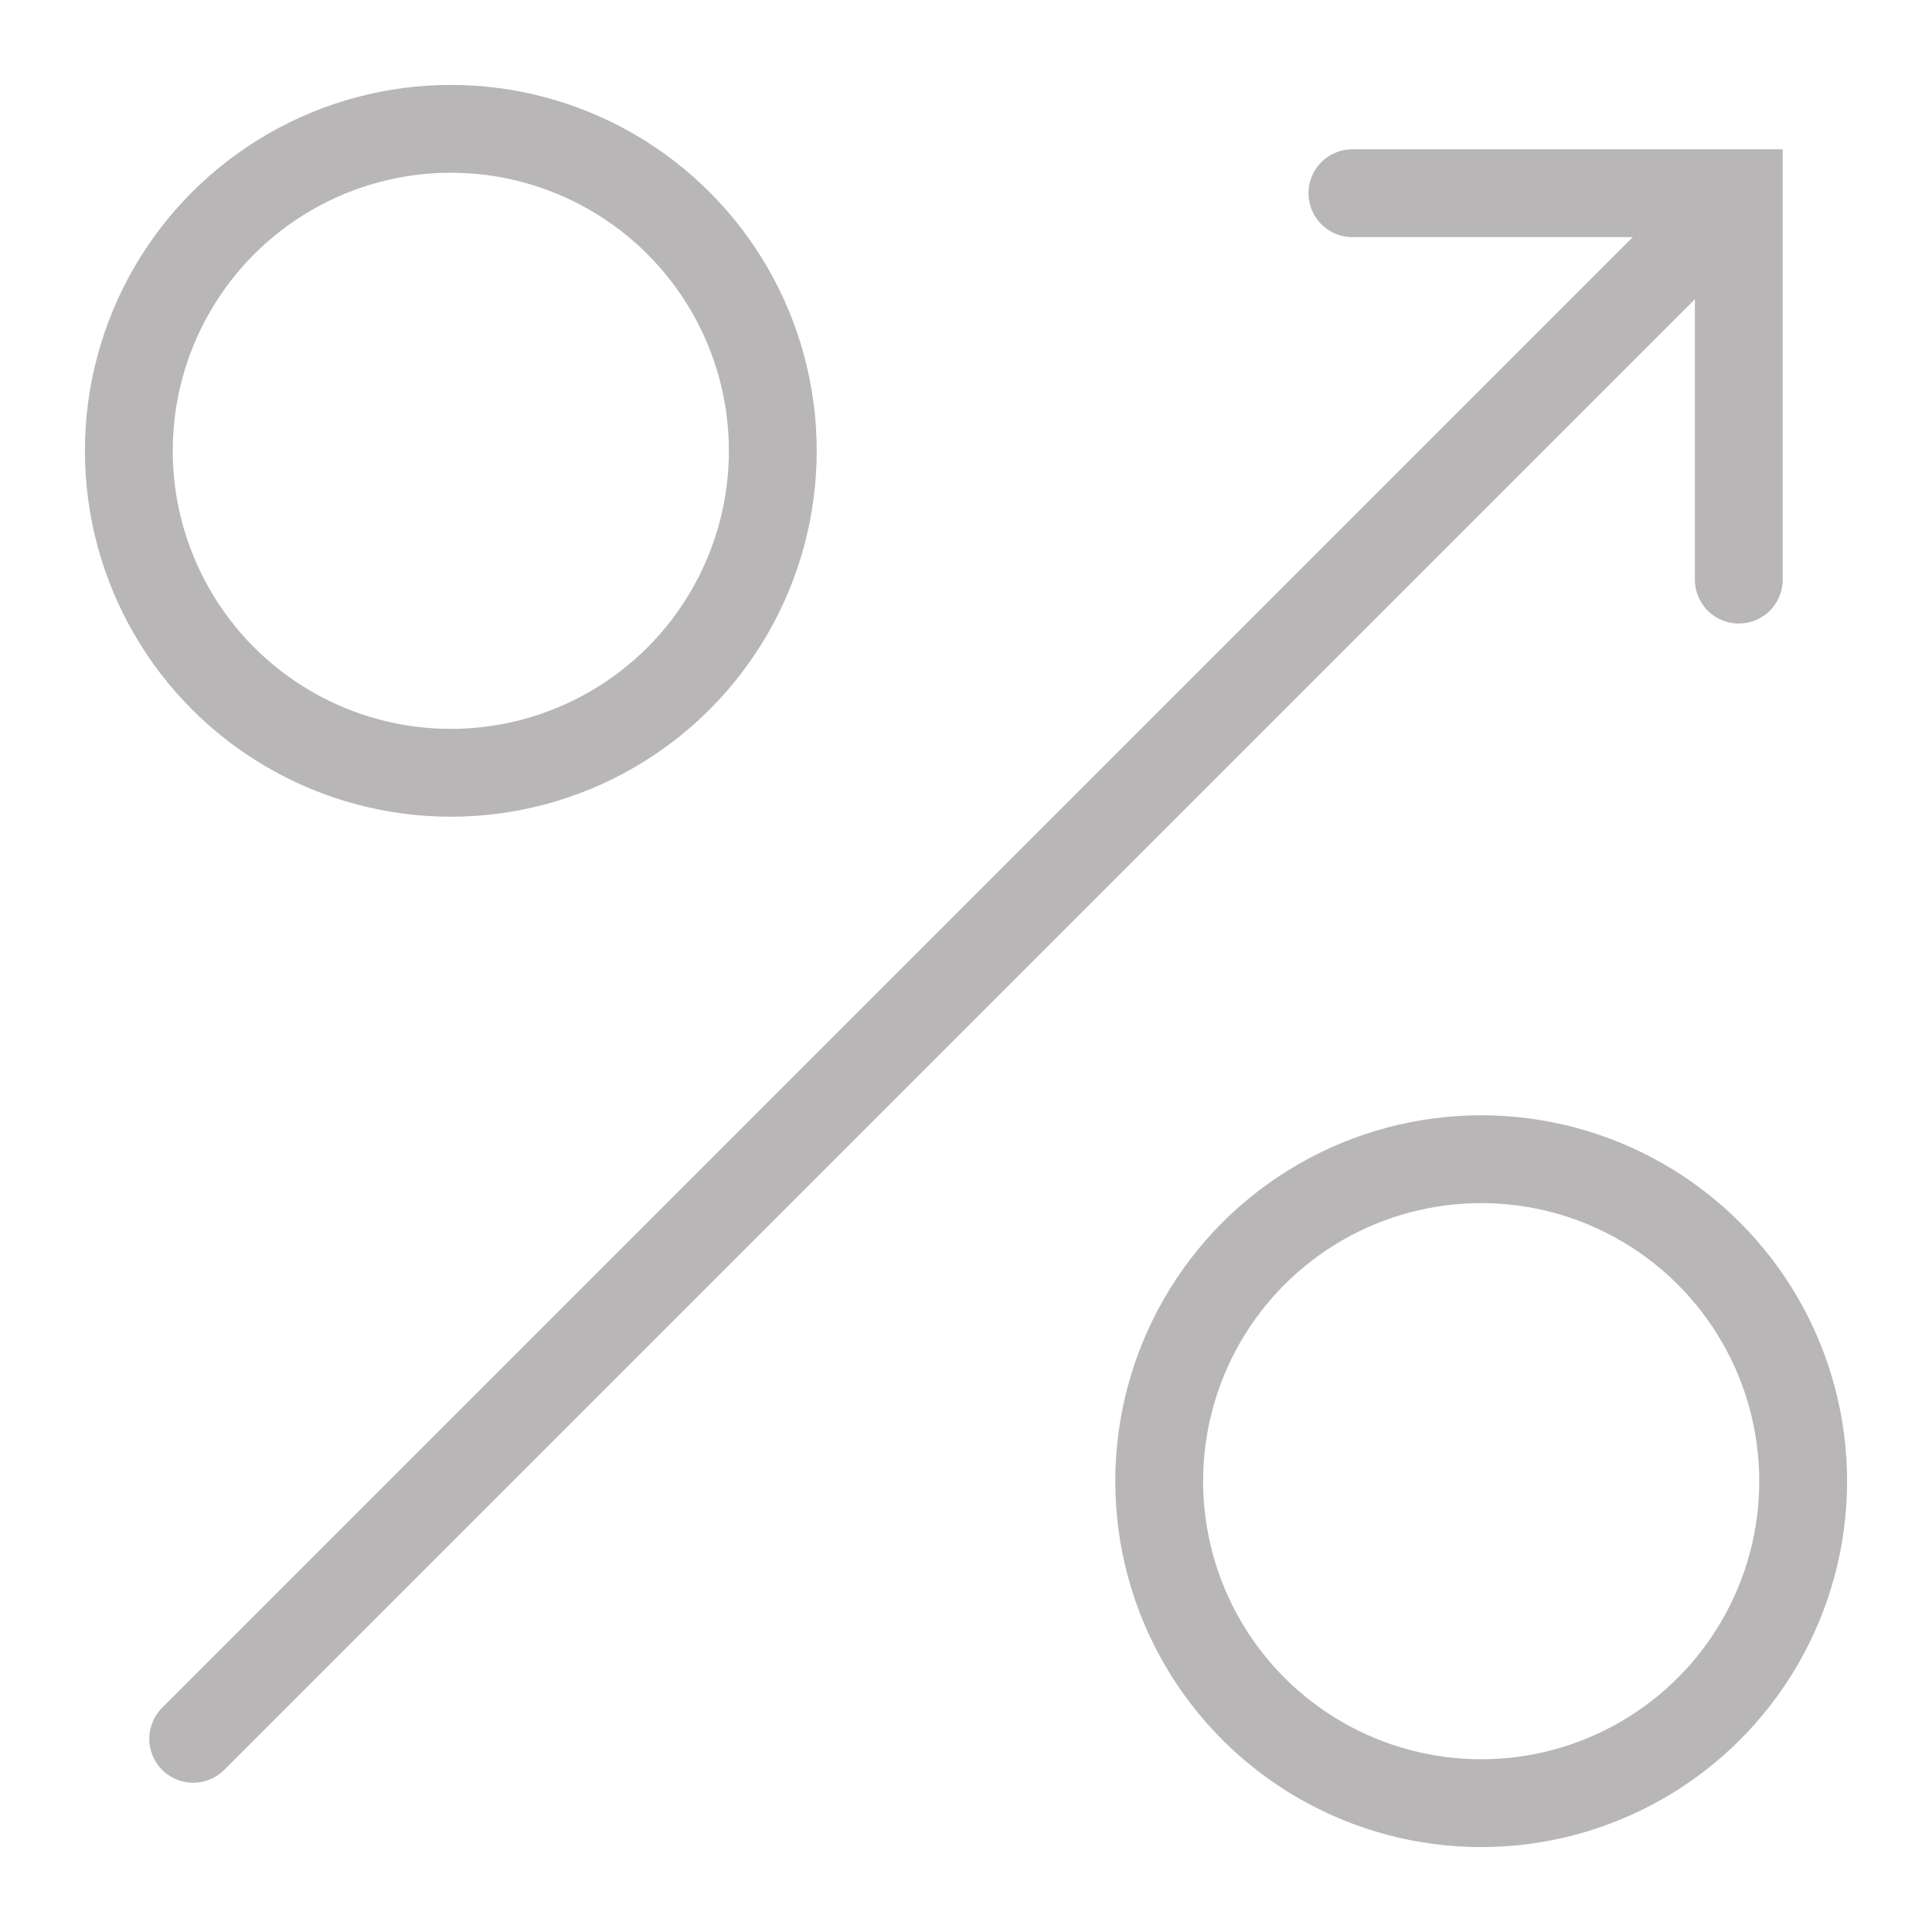
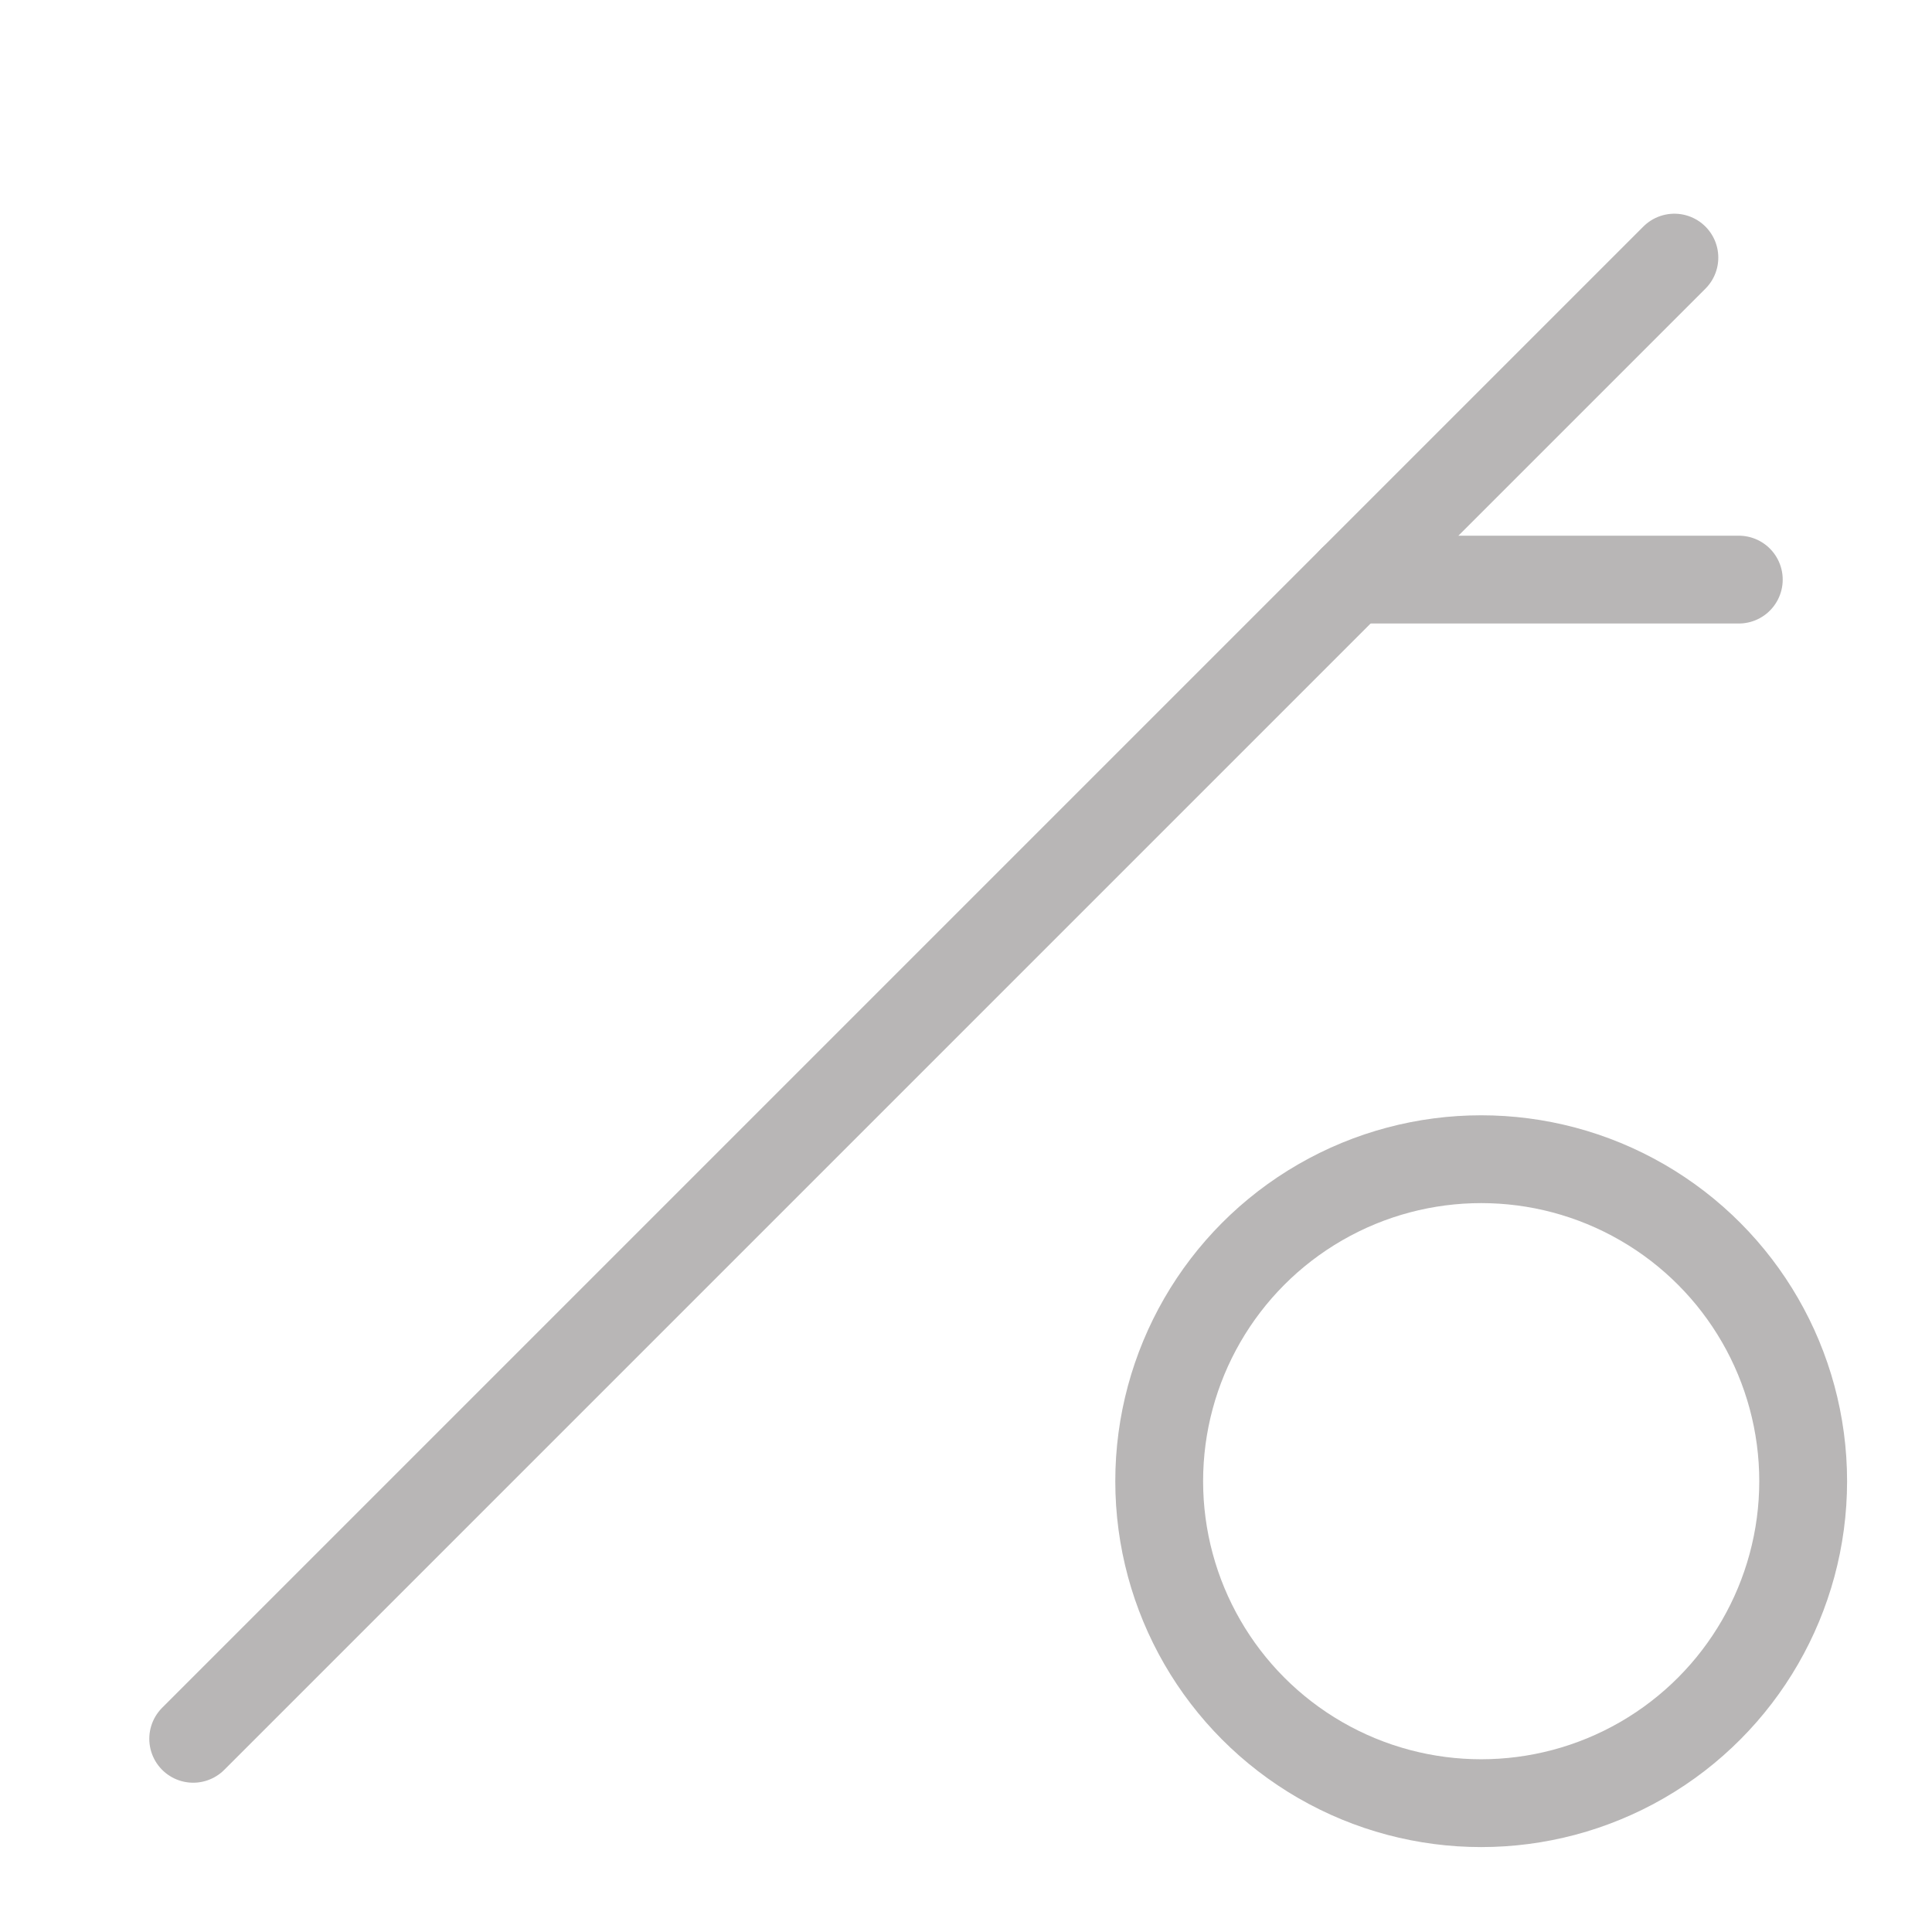
<svg xmlns="http://www.w3.org/2000/svg" width="44" height="44" viewBox="0 0 44 44" fill="none">
  <g clip-path="url(#clip0_1115_4665)">
-     <circle cx="10.267" cy="10.267" r="7.333" stroke="#B8B6B6" stroke-width="2" stroke-linecap="round" />
    <circle cx="33.733" cy="33.733" r="7.333" stroke="#B8B6B6" stroke-width="2" stroke-linecap="round" />
    <path d="M4.4 39.6L38.133 5.867" stroke="#B8B6B6" stroke-width="2" stroke-linecap="round" />
-     <path d="M39.6 13.2V4.4H30.8" stroke="#B8B6B6" stroke-width="2" stroke-linecap="round" />
+     <path d="M39.6 13.2H30.8" stroke="#B8B6B6" stroke-width="2" stroke-linecap="round" />
  </g>
  <defs>
    <clipPath id="clip0_1115_4665">
      <rect width="44" height="44" fill="white" />
    </clipPath>
  </defs>
</svg>